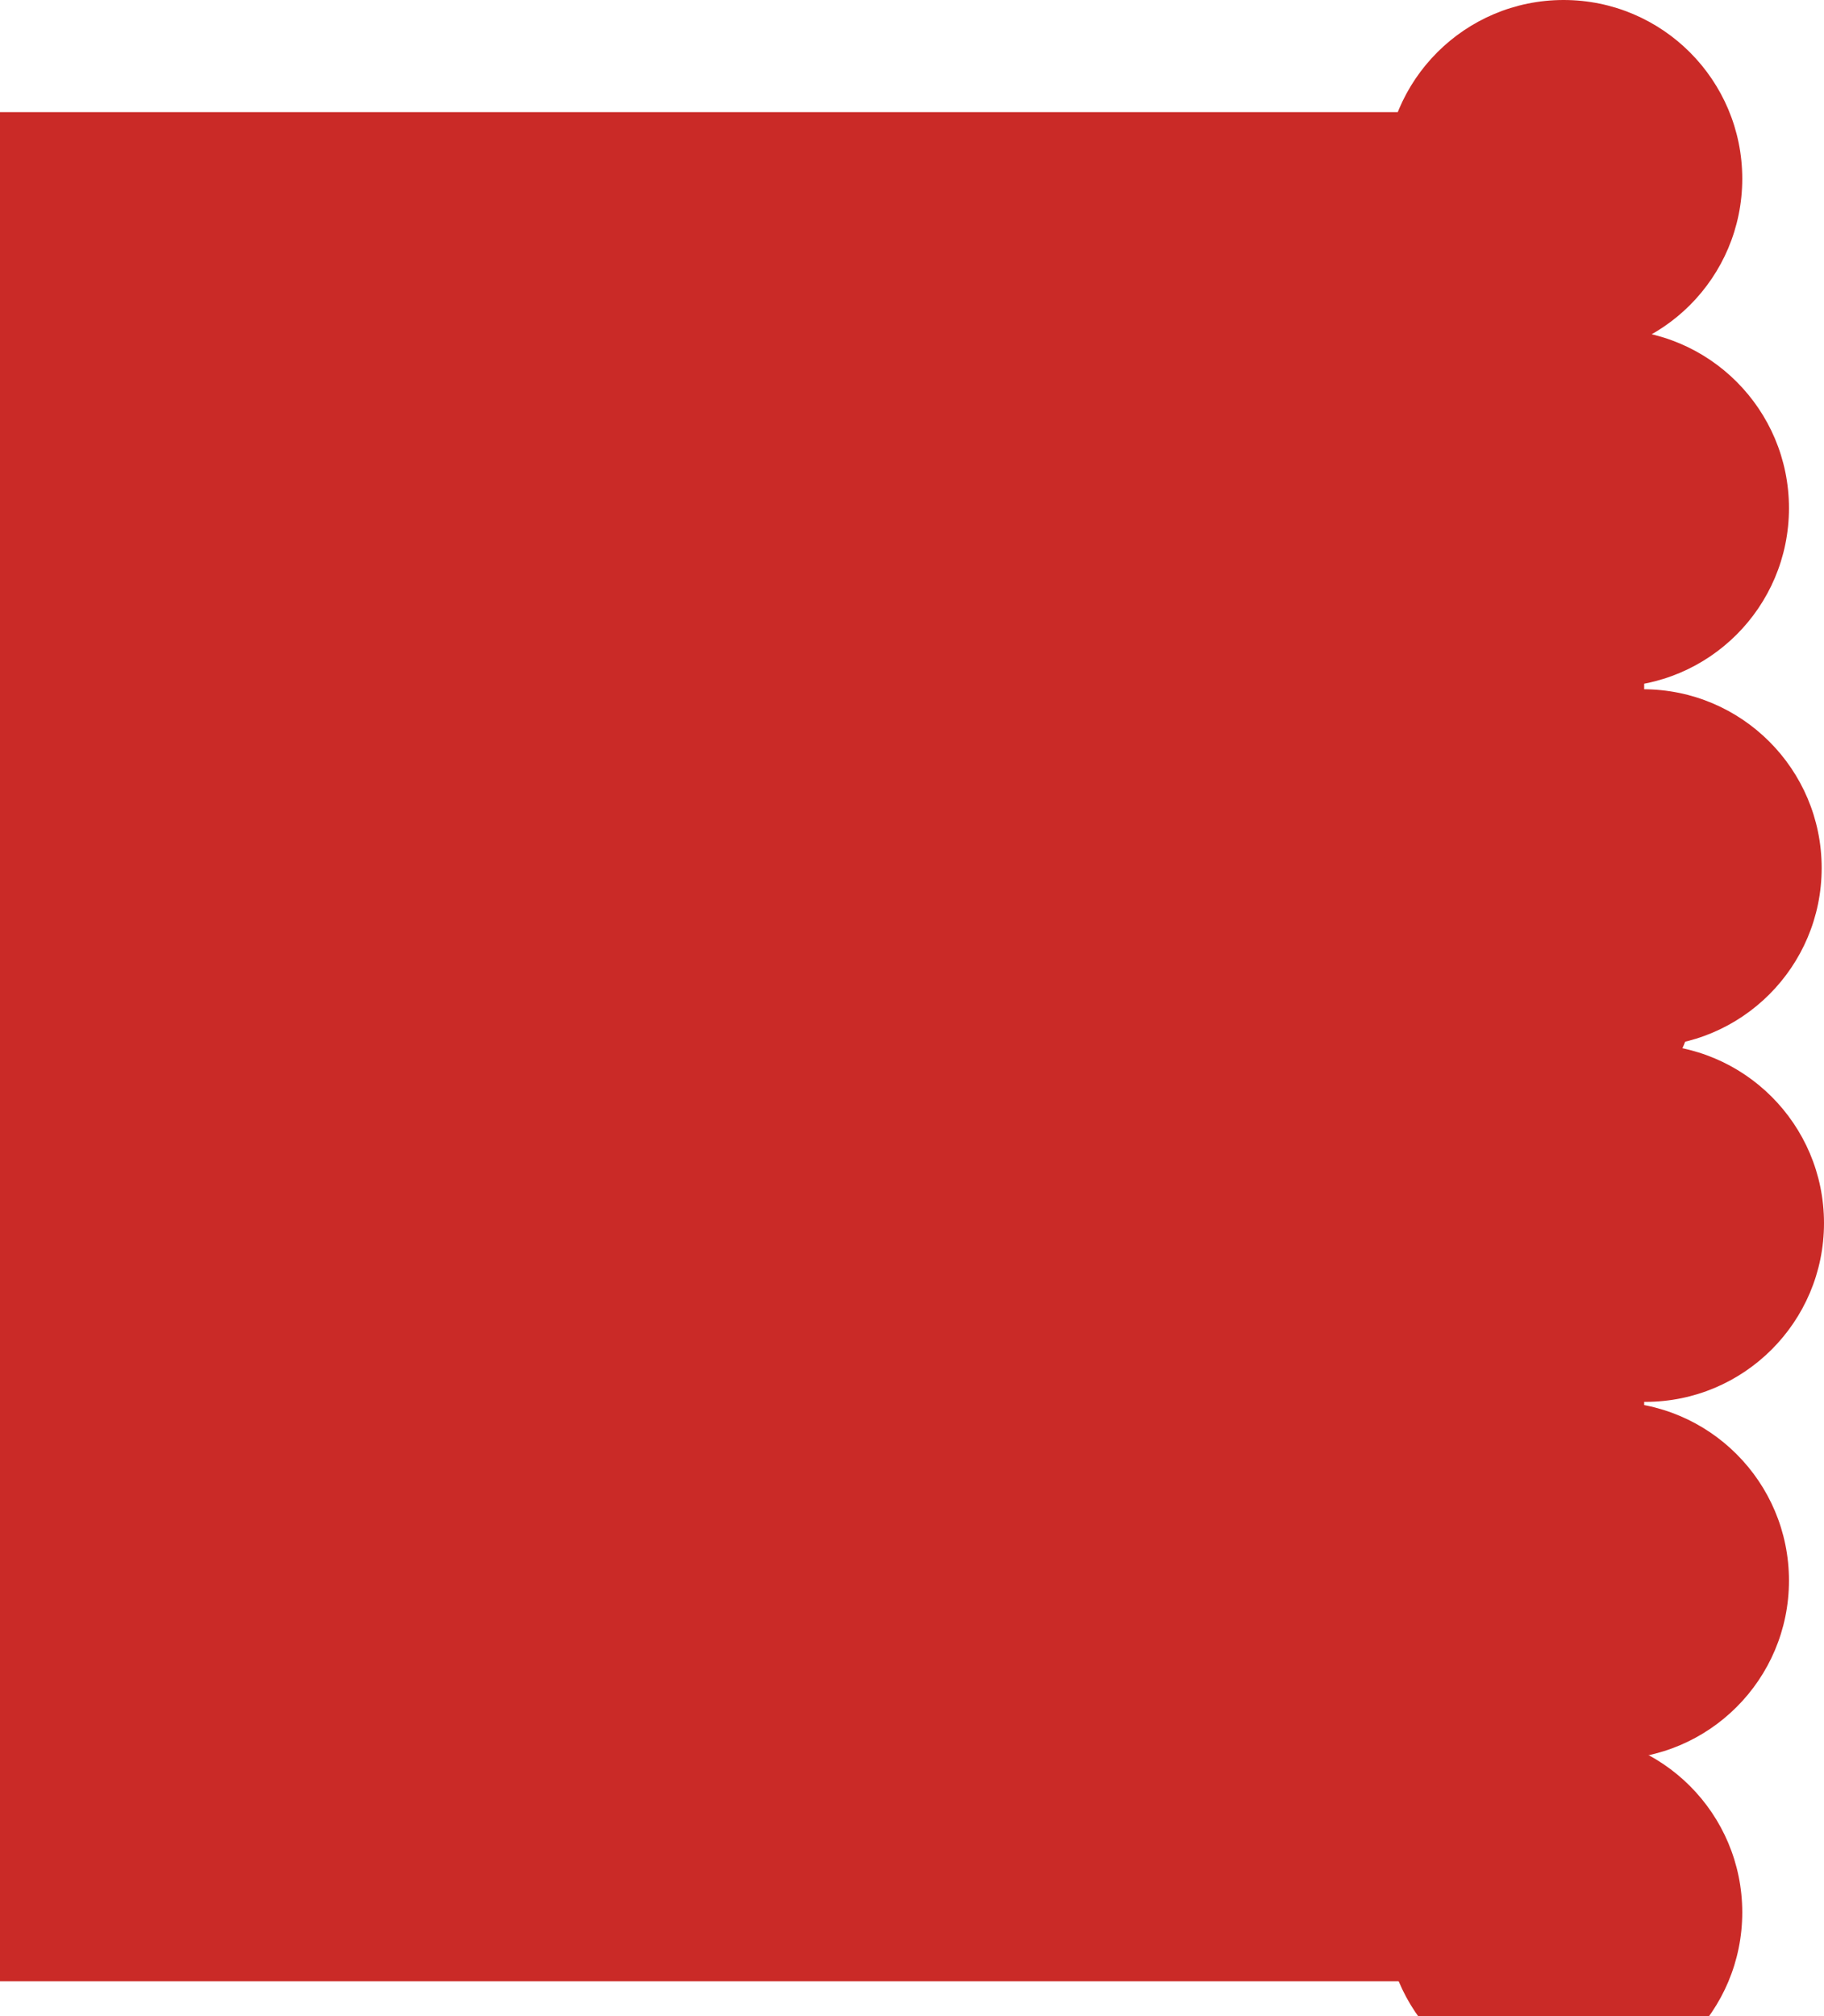
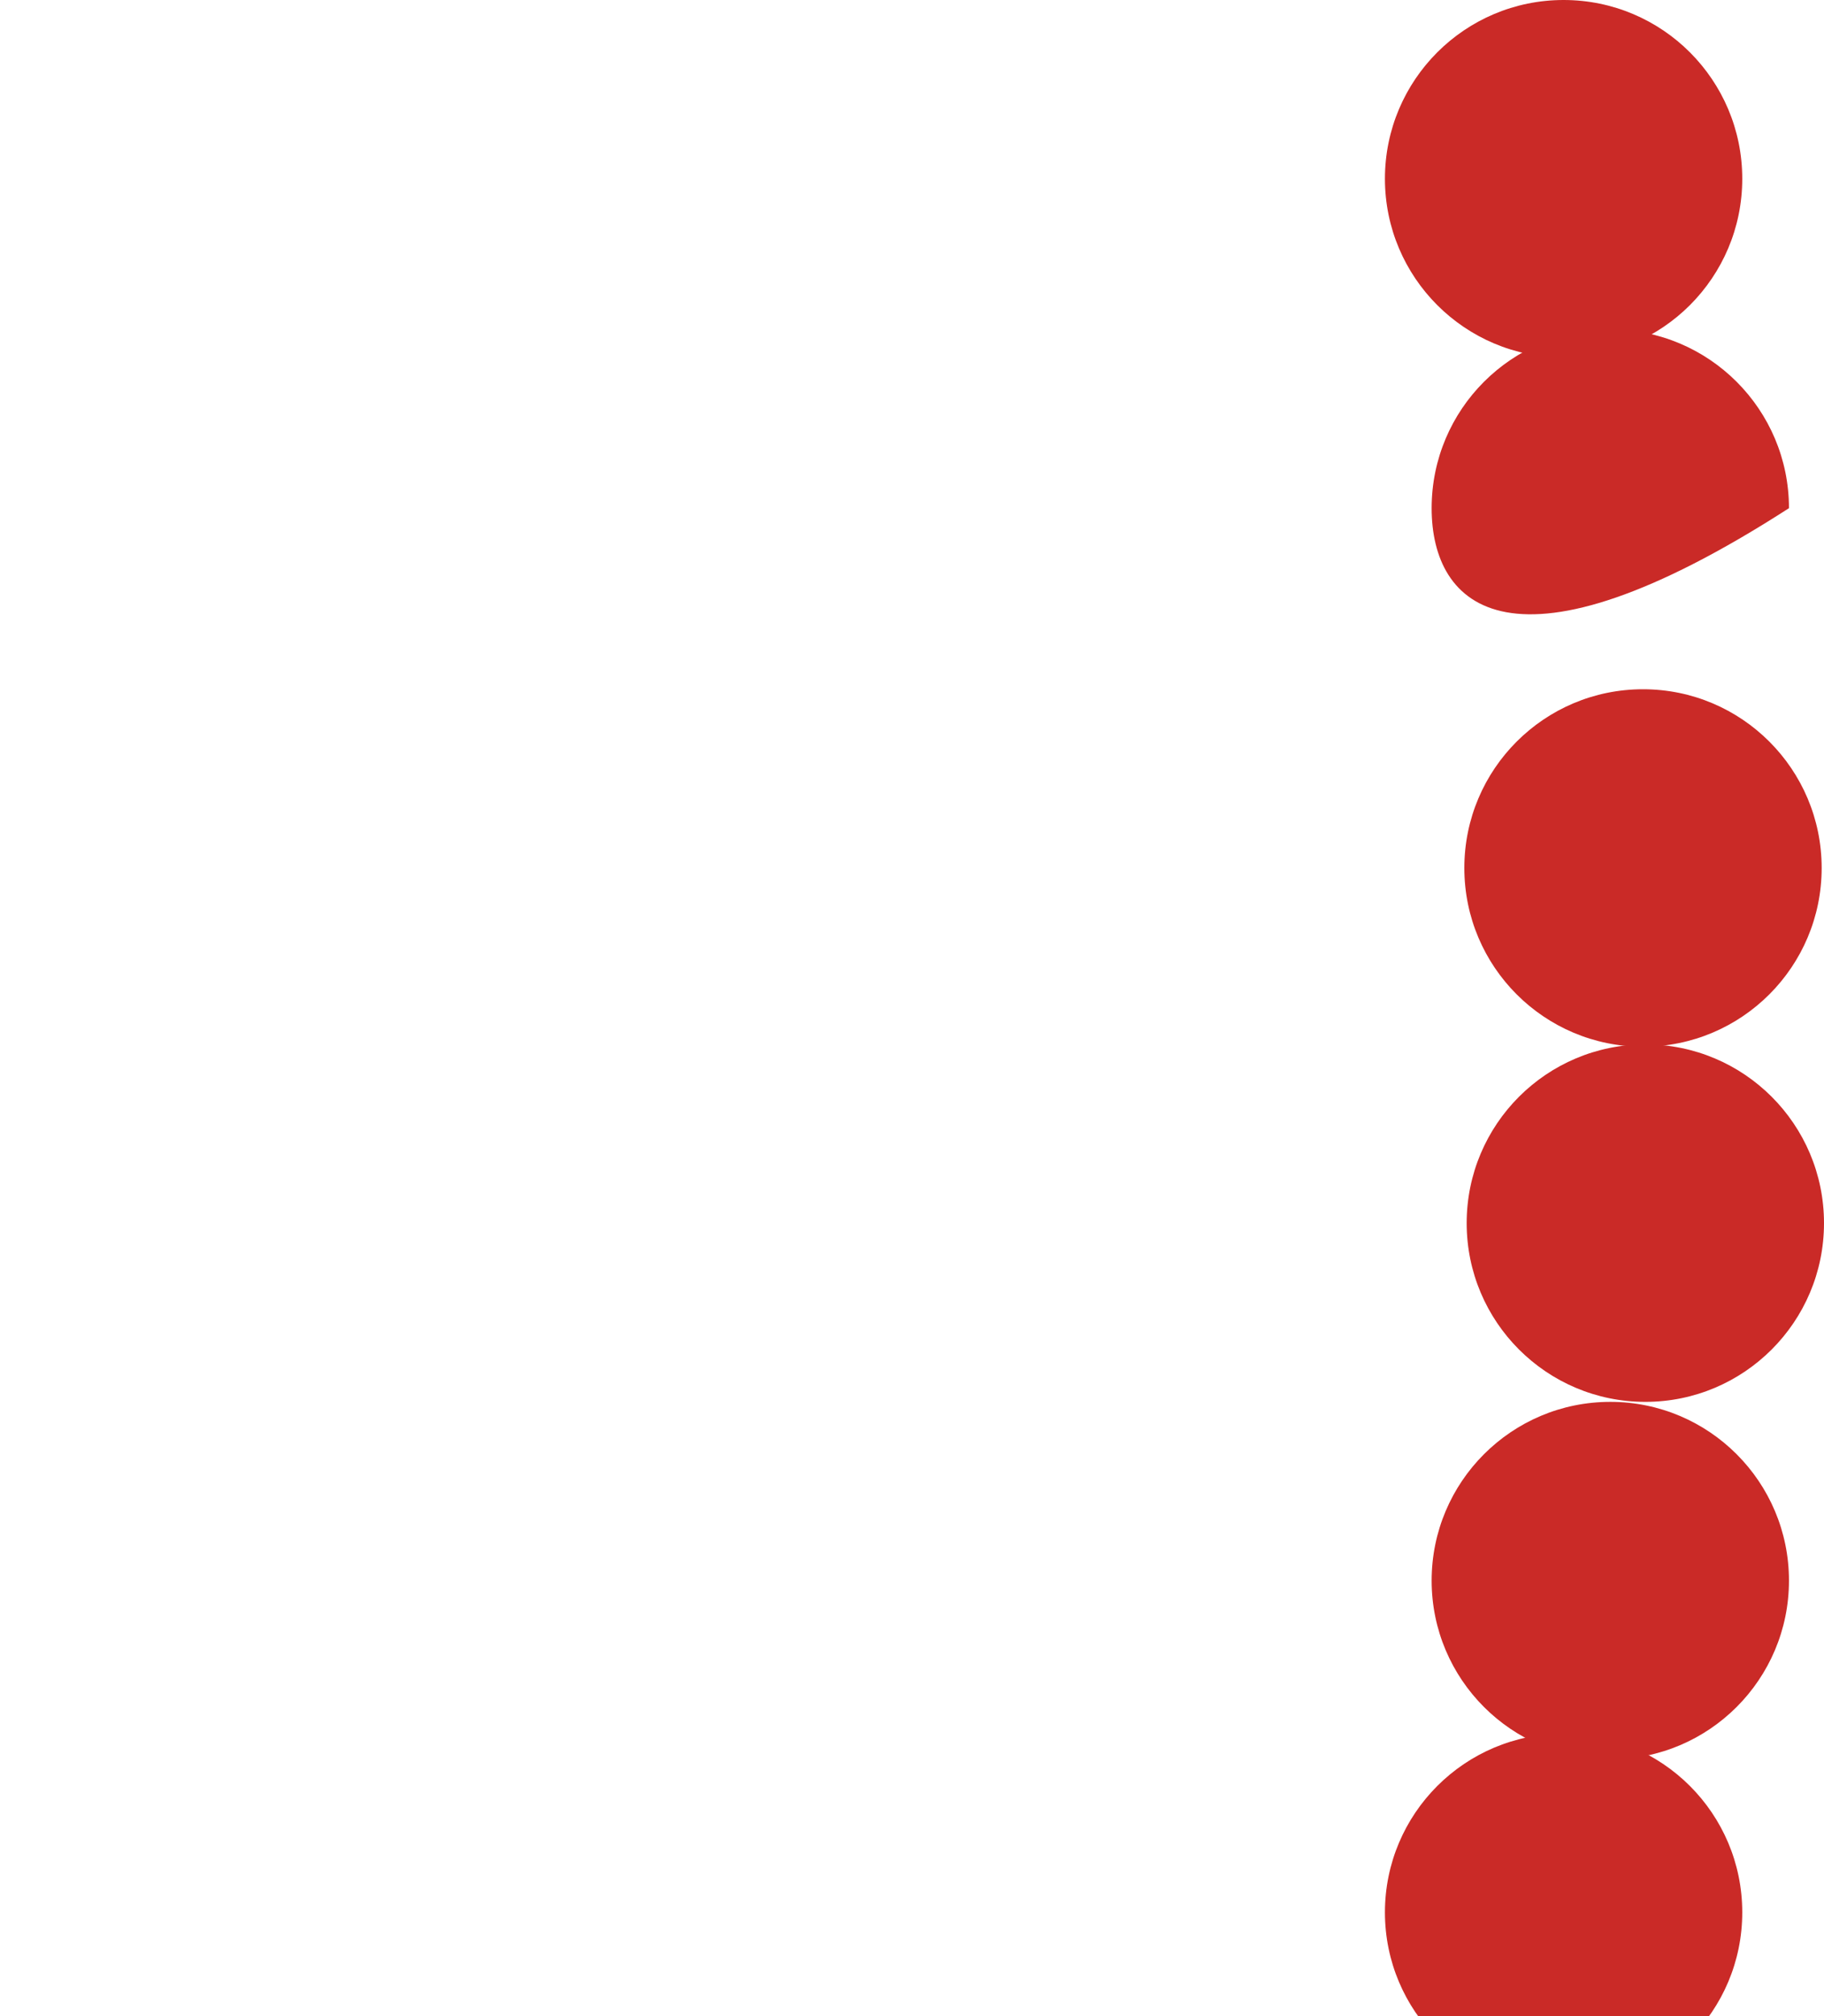
<svg xmlns="http://www.w3.org/2000/svg" width="781" height="863" viewBox="0 0 781 863" fill="none">
-   <path d="M0 48H704V848H0V48Z" fill="#CA2A27" />
  <path d="M746 76.5C746 118.75 711.75 153 669.5 153C627.25 153 593 118.75 593 76.5C593 34.25 627.25 0 669.5 0C711.75 0 746 34.25 746 76.5Z" fill="#CA2A27" />
-   <path d="M689 153.5C689 195.75 654.75 230 612.5 230C570.25 230 536 195.75 536 153.5C536 111.25 570.25 77 612.5 77C654.75 77 689 111.25 689 153.5Z" fill="#CA2A27" />
-   <path d="M766 217.5C766 259.75 731.75 294 689.5 294C647.25 294 613 259.75 613 217.5C613 175.25 647.25 141 689.5 141C731.75 141 766 175.25 766 217.5Z" fill="#CA2A27" />
+   <path d="M766 217.5C647.25 294 613 259.75 613 217.5C613 175.25 647.25 141 689.5 141C731.75 141 766 175.25 766 217.5Z" fill="#CA2A27" />
  <path d="M780 371.5C780 413.75 745.75 448 703.5 448C661.25 448 627 413.75 627 371.5C627 329.25 661.25 295 703.5 295C745.75 295 780 329.25 780 371.5Z" fill="#CA2A27" />
-   <path d="M727 417.5C727 459.75 692.75 494 650.5 494C608.25 494 574 459.75 574 417.5C574 375.25 608.25 341 650.5 341C692.75 341 727 375.25 727 417.5Z" fill="#CA2A27" />
  <path d="M781 523.5C781 565.75 746.75 600 704.5 600C662.25 600 628 565.75 628 523.5C628 481.25 662.25 447 704.5 447C746.75 447 781 481.25 781 523.5Z" fill="#CA2A27" />
-   <path d="M694 599.5C694 641.75 659.75 676 617.5 676C575.25 676 541 641.75 541 599.5C541 557.25 575.25 523 617.5 523C659.75 523 694 557.25 694 599.5Z" fill="#CA2A27" />
  <path d="M766 676.5C766 718.75 731.75 753 689.5 753C647.25 753 613 718.75 613 676.5C613 634.25 647.25 600 689.5 600C731.75 600 766 634.25 766 676.5Z" fill="#CA2A27" />
  <path d="M746 818.5C746 860.75 711.75 895 669.5 895C627.25 895 593 860.75 593 818.5C593 776.25 627.25 742 669.5 742C711.75 742 746 776.25 746 818.5Z" fill="#CA2A27" />
</svg>